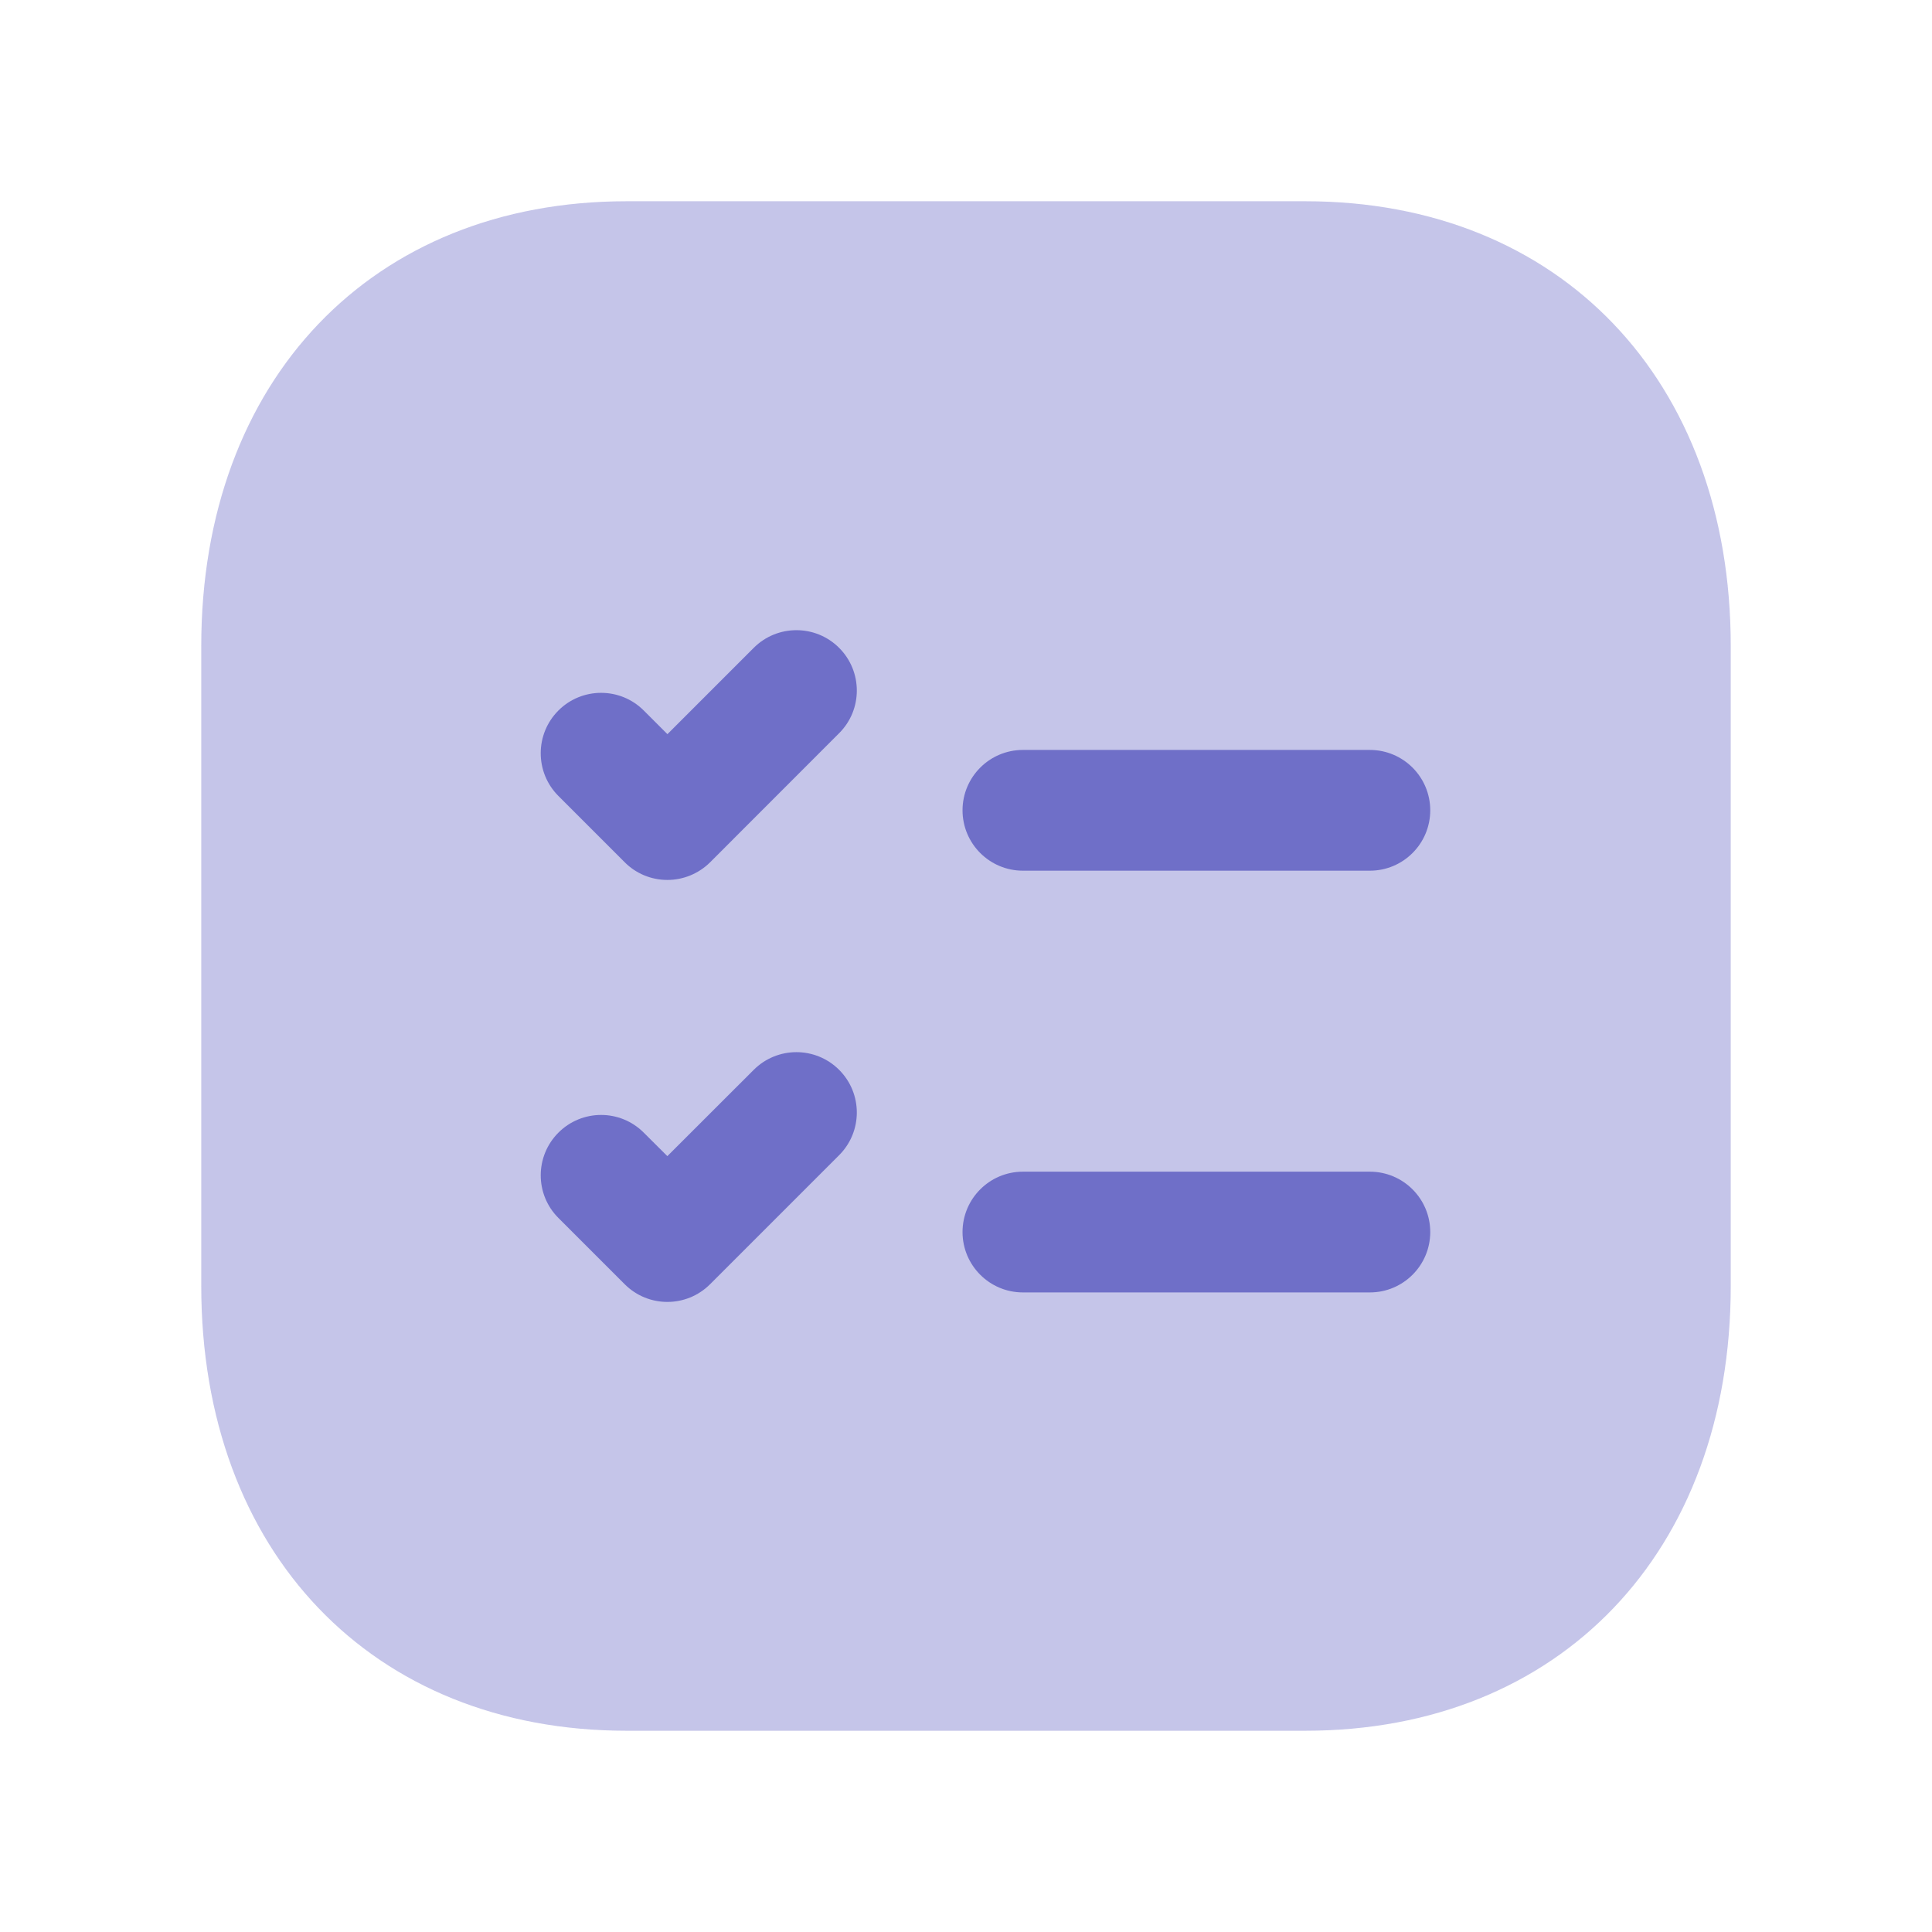
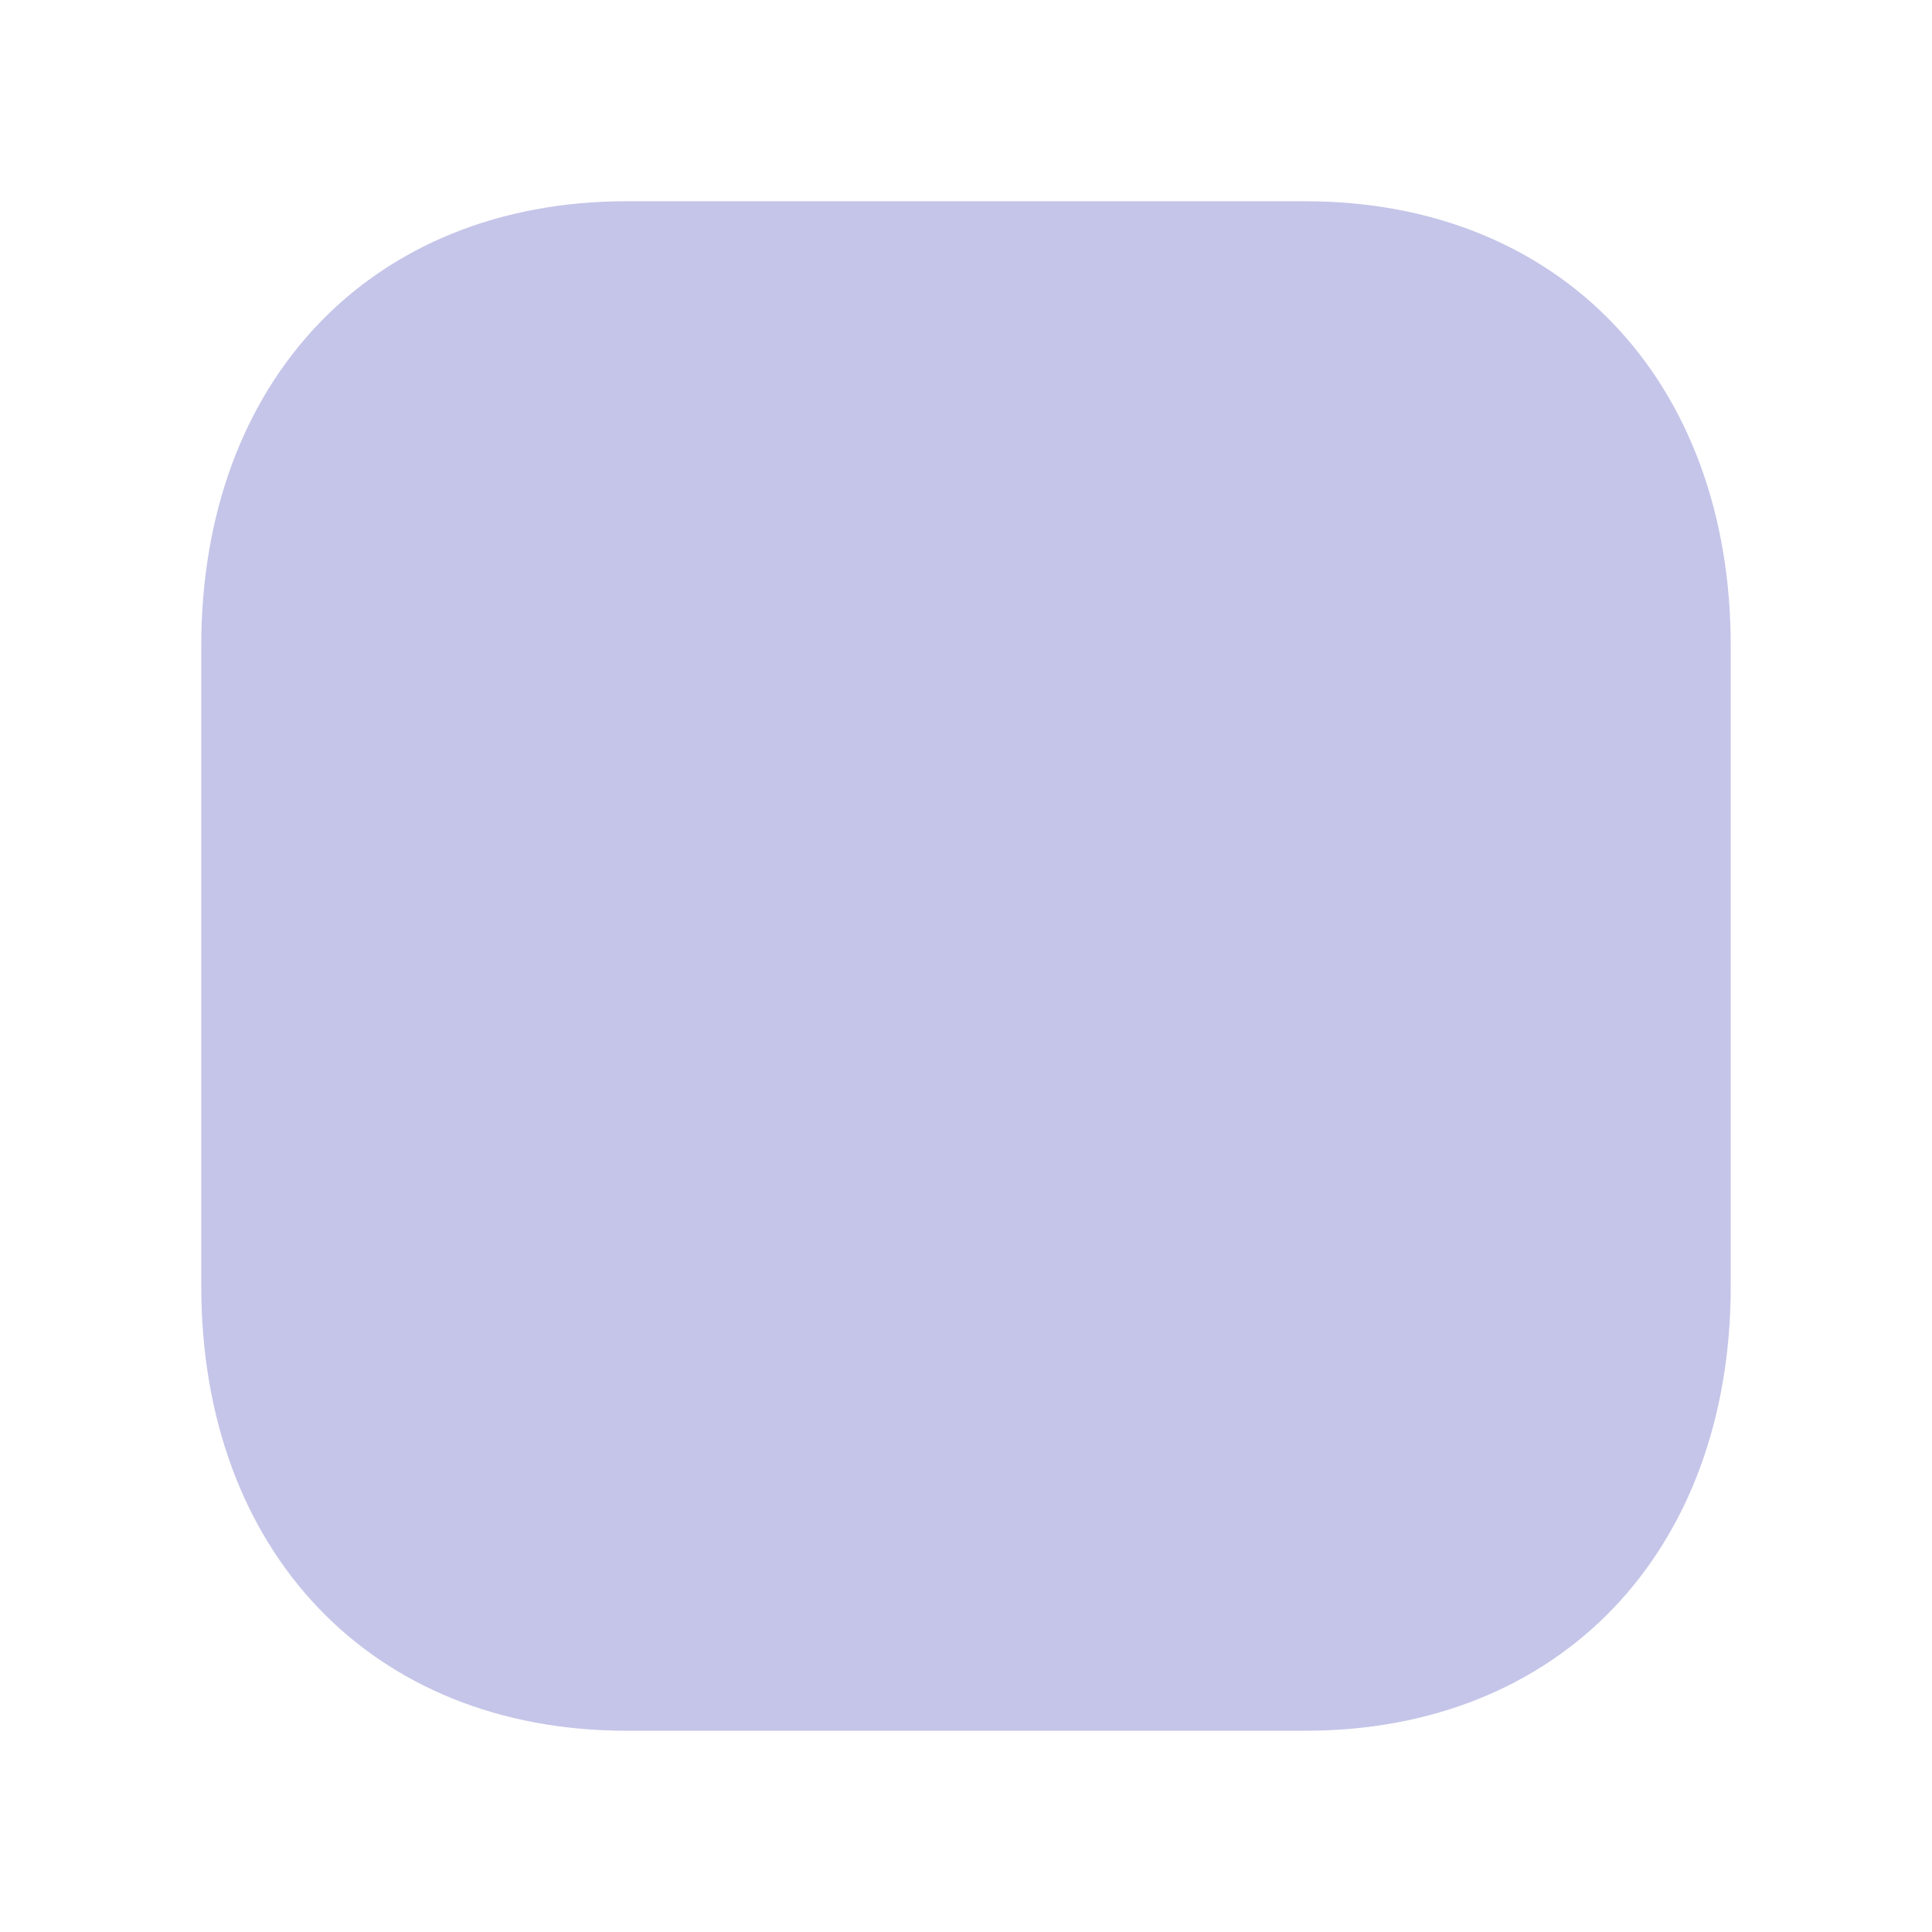
<svg xmlns="http://www.w3.org/2000/svg" width="72px" height="72px" viewBox="0 0 24 24" fill="none">
  <path opacity="0.4" fill-rule="evenodd" clip-rule="evenodd" d="M16.217 2.5H7.783C4.623 2.5 2.5 4.721 2.5 8.026V15.974C2.5 19.279 4.623 21.5 7.783 21.5H16.216C19.376 21.5 21.5 19.279 21.5 15.974V8.026C21.5 4.721 19.377 2.5 16.217 2.5Z" fill="#6F6FC8" />
-   <path fill-rule="evenodd" clip-rule="evenodd" d="M17.017 10.816H12.707C12.293 10.816 11.957 10.48 11.957 10.066C11.957 9.652 12.293 9.316 12.707 9.316H17.017C17.431 9.316 17.767 9.652 17.767 10.066C17.767 10.48 17.431 10.816 17.017 10.816ZM17.017 16.055H12.707C12.293 16.055 11.957 15.719 11.957 15.305C11.957 14.891 12.293 14.555 12.707 14.555H17.017C17.431 14.555 17.767 14.891 17.767 15.305C17.767 15.719 17.431 16.055 17.017 16.055ZM10.424 9.108L8.821 10.712C8.68 10.852 8.489 10.931 8.29 10.931C8.091 10.931 7.9 10.852 7.76 10.711L6.936 9.887C6.644 9.594 6.644 9.119 6.937 8.826C7.229 8.534 7.705 8.533 7.998 8.827L8.291 9.12L9.363 8.048C9.656 7.755 10.131 7.755 10.424 8.048C10.717 8.341 10.717 8.816 10.424 9.108ZM10.424 14.35L8.821 15.953C8.674 16.1 8.482 16.173 8.29 16.173C8.099 16.173 7.907 16.1 7.76 15.953L6.937 15.13C6.644 14.838 6.644 14.363 6.937 14.07C7.23 13.777 7.704 13.777 7.997 14.07L8.29 14.362L9.363 13.29C9.656 12.997 10.131 12.997 10.424 13.29C10.717 13.583 10.717 14.057 10.424 14.35Z" fill="#6F6FC8" />
</svg>